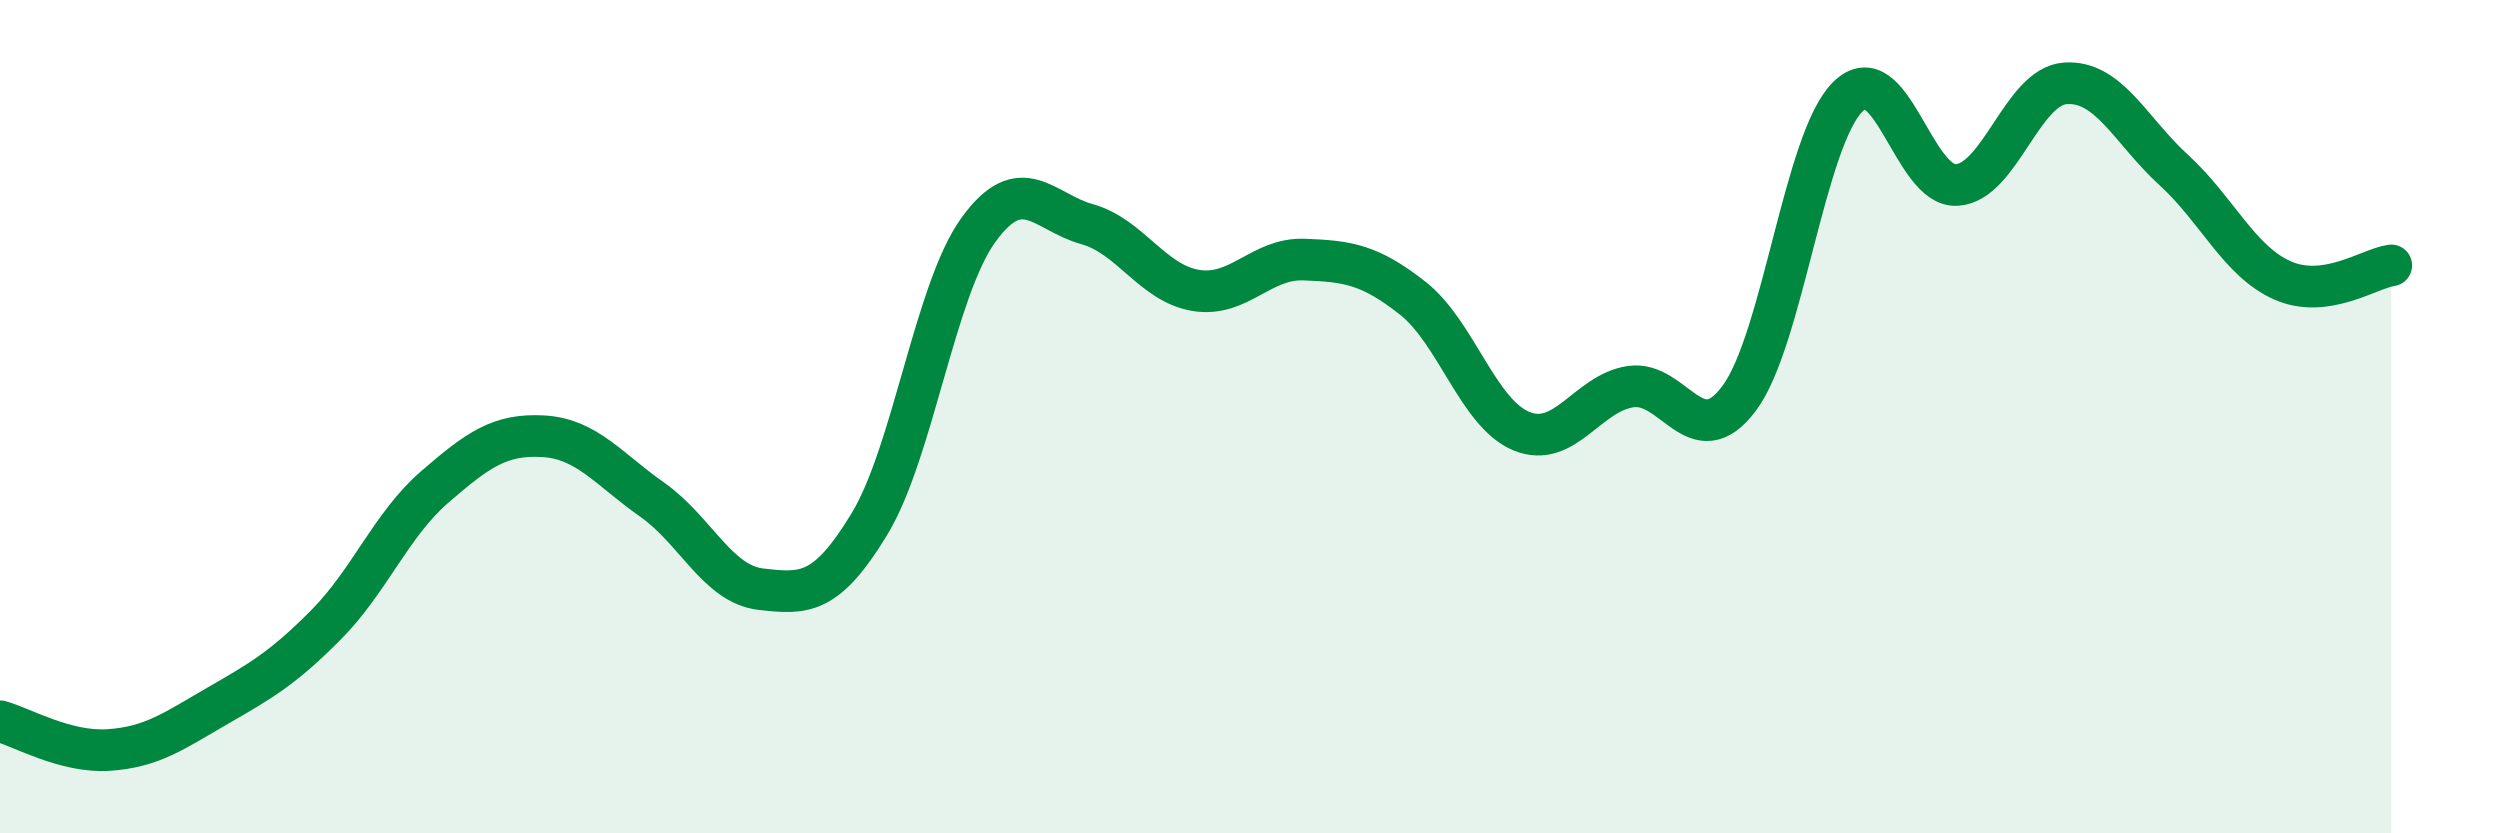
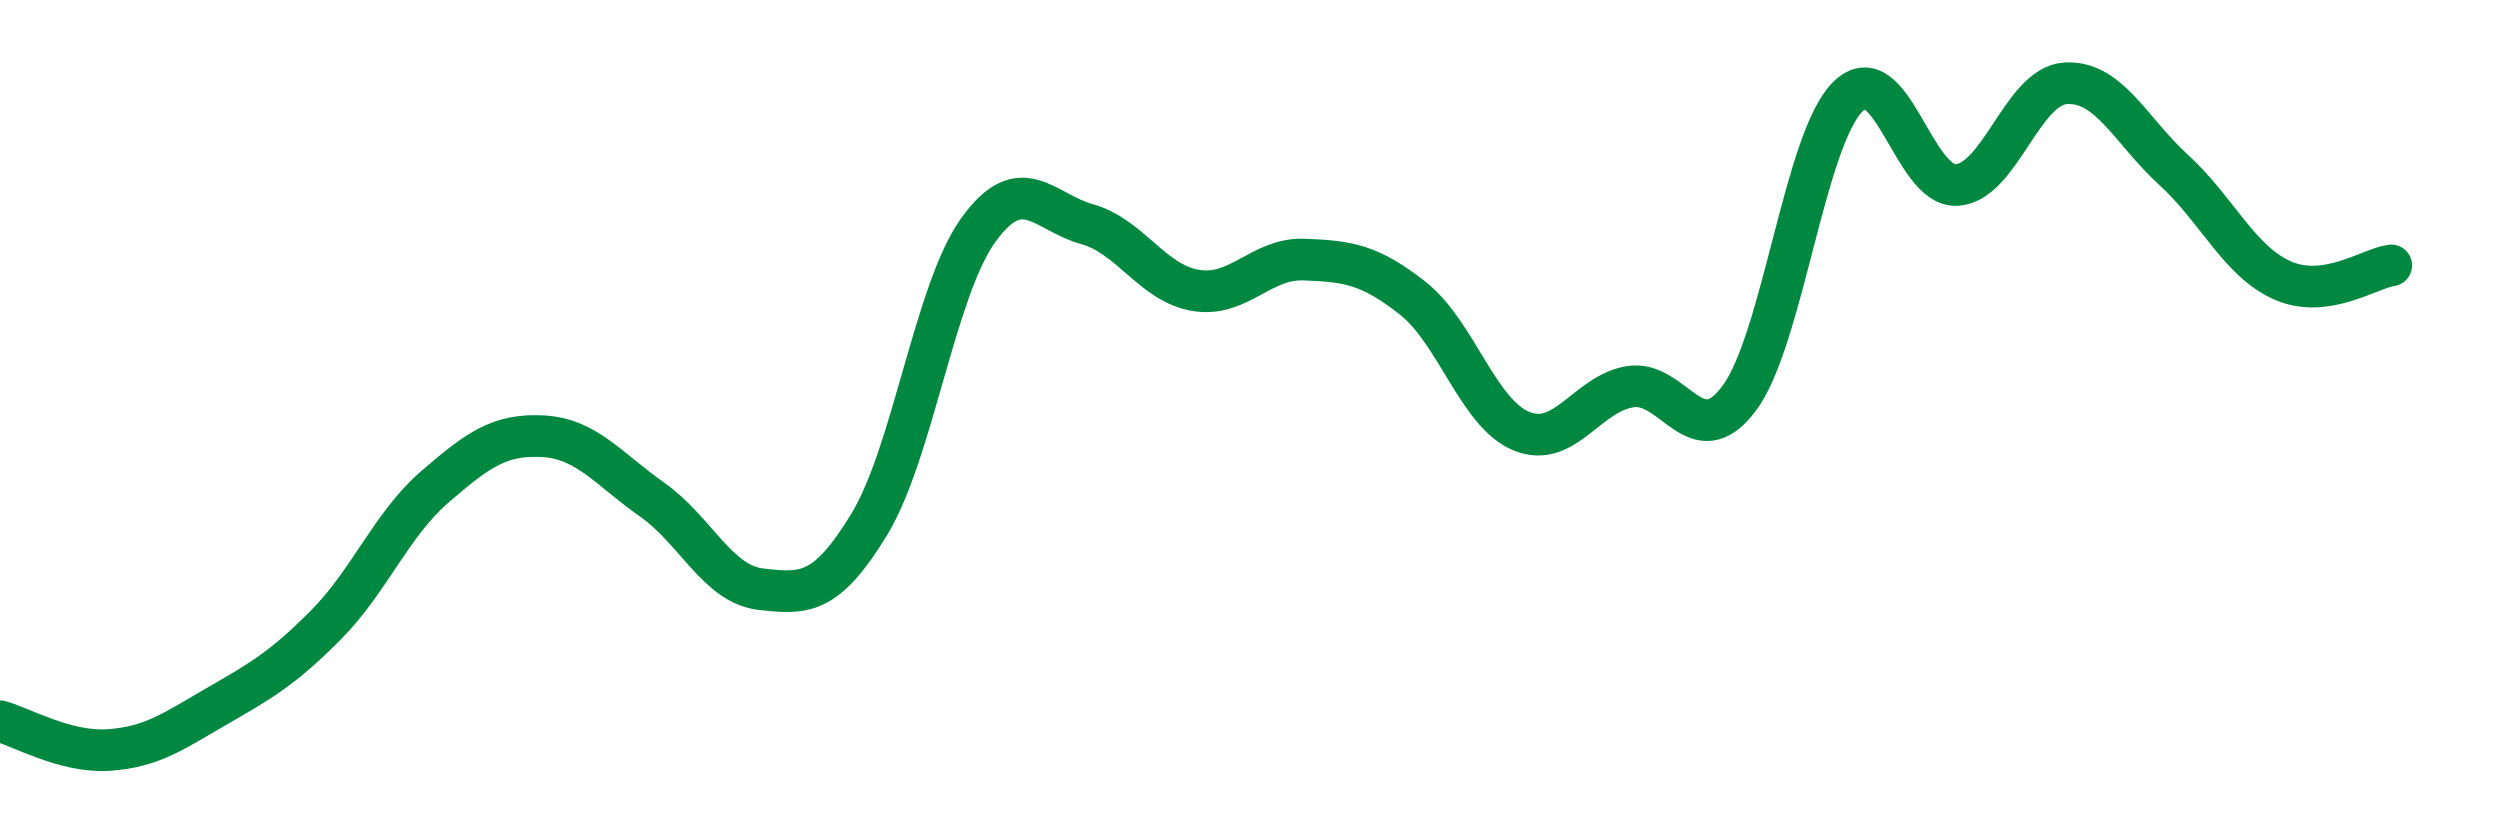
<svg xmlns="http://www.w3.org/2000/svg" width="60" height="20" viewBox="0 0 60 20">
-   <path d="M 0,17.31 C 0.52,17.45 1.57,18.07 2.61,18 C 3.65,17.93 4.18,17.54 5.22,16.94 C 6.26,16.34 6.79,16.04 7.83,14.99 C 8.87,13.94 9.39,12.59 10.43,11.69 C 11.47,10.79 12,10.41 13.04,10.47 C 14.08,10.53 14.61,11.26 15.65,11.99 C 16.69,12.72 17.22,14.02 18.26,14.14 C 19.3,14.26 19.83,14.29 20.87,12.57 C 21.91,10.85 22.44,6.96 23.48,5.52 C 24.52,4.08 25.05,5.09 26.09,5.38 C 27.13,5.67 27.66,6.8 28.7,6.97 C 29.74,7.14 30.26,6.19 31.3,6.23 C 32.34,6.27 32.87,6.34 33.91,7.16 C 34.95,7.98 35.48,9.93 36.52,10.35 C 37.56,10.77 38.09,9.44 39.13,9.28 C 40.17,9.12 40.7,10.95 41.74,9.56 C 42.78,8.17 43.31,3.34 44.35,2.32 C 45.39,1.3 45.92,4.5 46.96,4.44 C 48,4.38 48.53,2.07 49.57,2 C 50.61,1.93 51.13,3.13 52.17,4.08 C 53.21,5.03 53.74,6.27 54.78,6.73 C 55.82,7.19 56.87,6.44 57.39,6.37L57.39 20L0 20Z" fill="#008740" opacity="0.1" stroke-linecap="round" stroke-linejoin="round" />
  <path d="M 0,17.31 C 0.52,17.45 1.57,18.07 2.61,18 C 3.65,17.93 4.18,17.54 5.22,16.94 C 6.26,16.34 6.79,16.04 7.83,14.99 C 8.87,13.94 9.39,12.59 10.43,11.69 C 11.47,10.79 12,10.41 13.04,10.47 C 14.08,10.53 14.61,11.26 15.65,11.99 C 16.69,12.72 17.22,14.02 18.26,14.14 C 19.3,14.26 19.83,14.29 20.87,12.57 C 21.91,10.85 22.44,6.96 23.48,5.52 C 24.52,4.08 25.05,5.09 26.09,5.38 C 27.13,5.67 27.66,6.8 28.7,6.97 C 29.74,7.14 30.26,6.19 31.3,6.23 C 32.34,6.27 32.87,6.34 33.91,7.16 C 34.95,7.98 35.48,9.93 36.52,10.35 C 37.56,10.77 38.09,9.44 39.13,9.28 C 40.17,9.12 40.7,10.95 41.74,9.56 C 42.78,8.17 43.31,3.34 44.35,2.32 C 45.39,1.3 45.92,4.5 46.96,4.44 C 48,4.38 48.53,2.07 49.57,2 C 50.61,1.93 51.13,3.13 52.17,4.08 C 53.21,5.03 53.74,6.27 54.78,6.73 C 55.82,7.19 56.87,6.44 57.39,6.37" stroke="#008740" stroke-width="1" fill="none" stroke-linecap="round" stroke-linejoin="round" />
</svg>